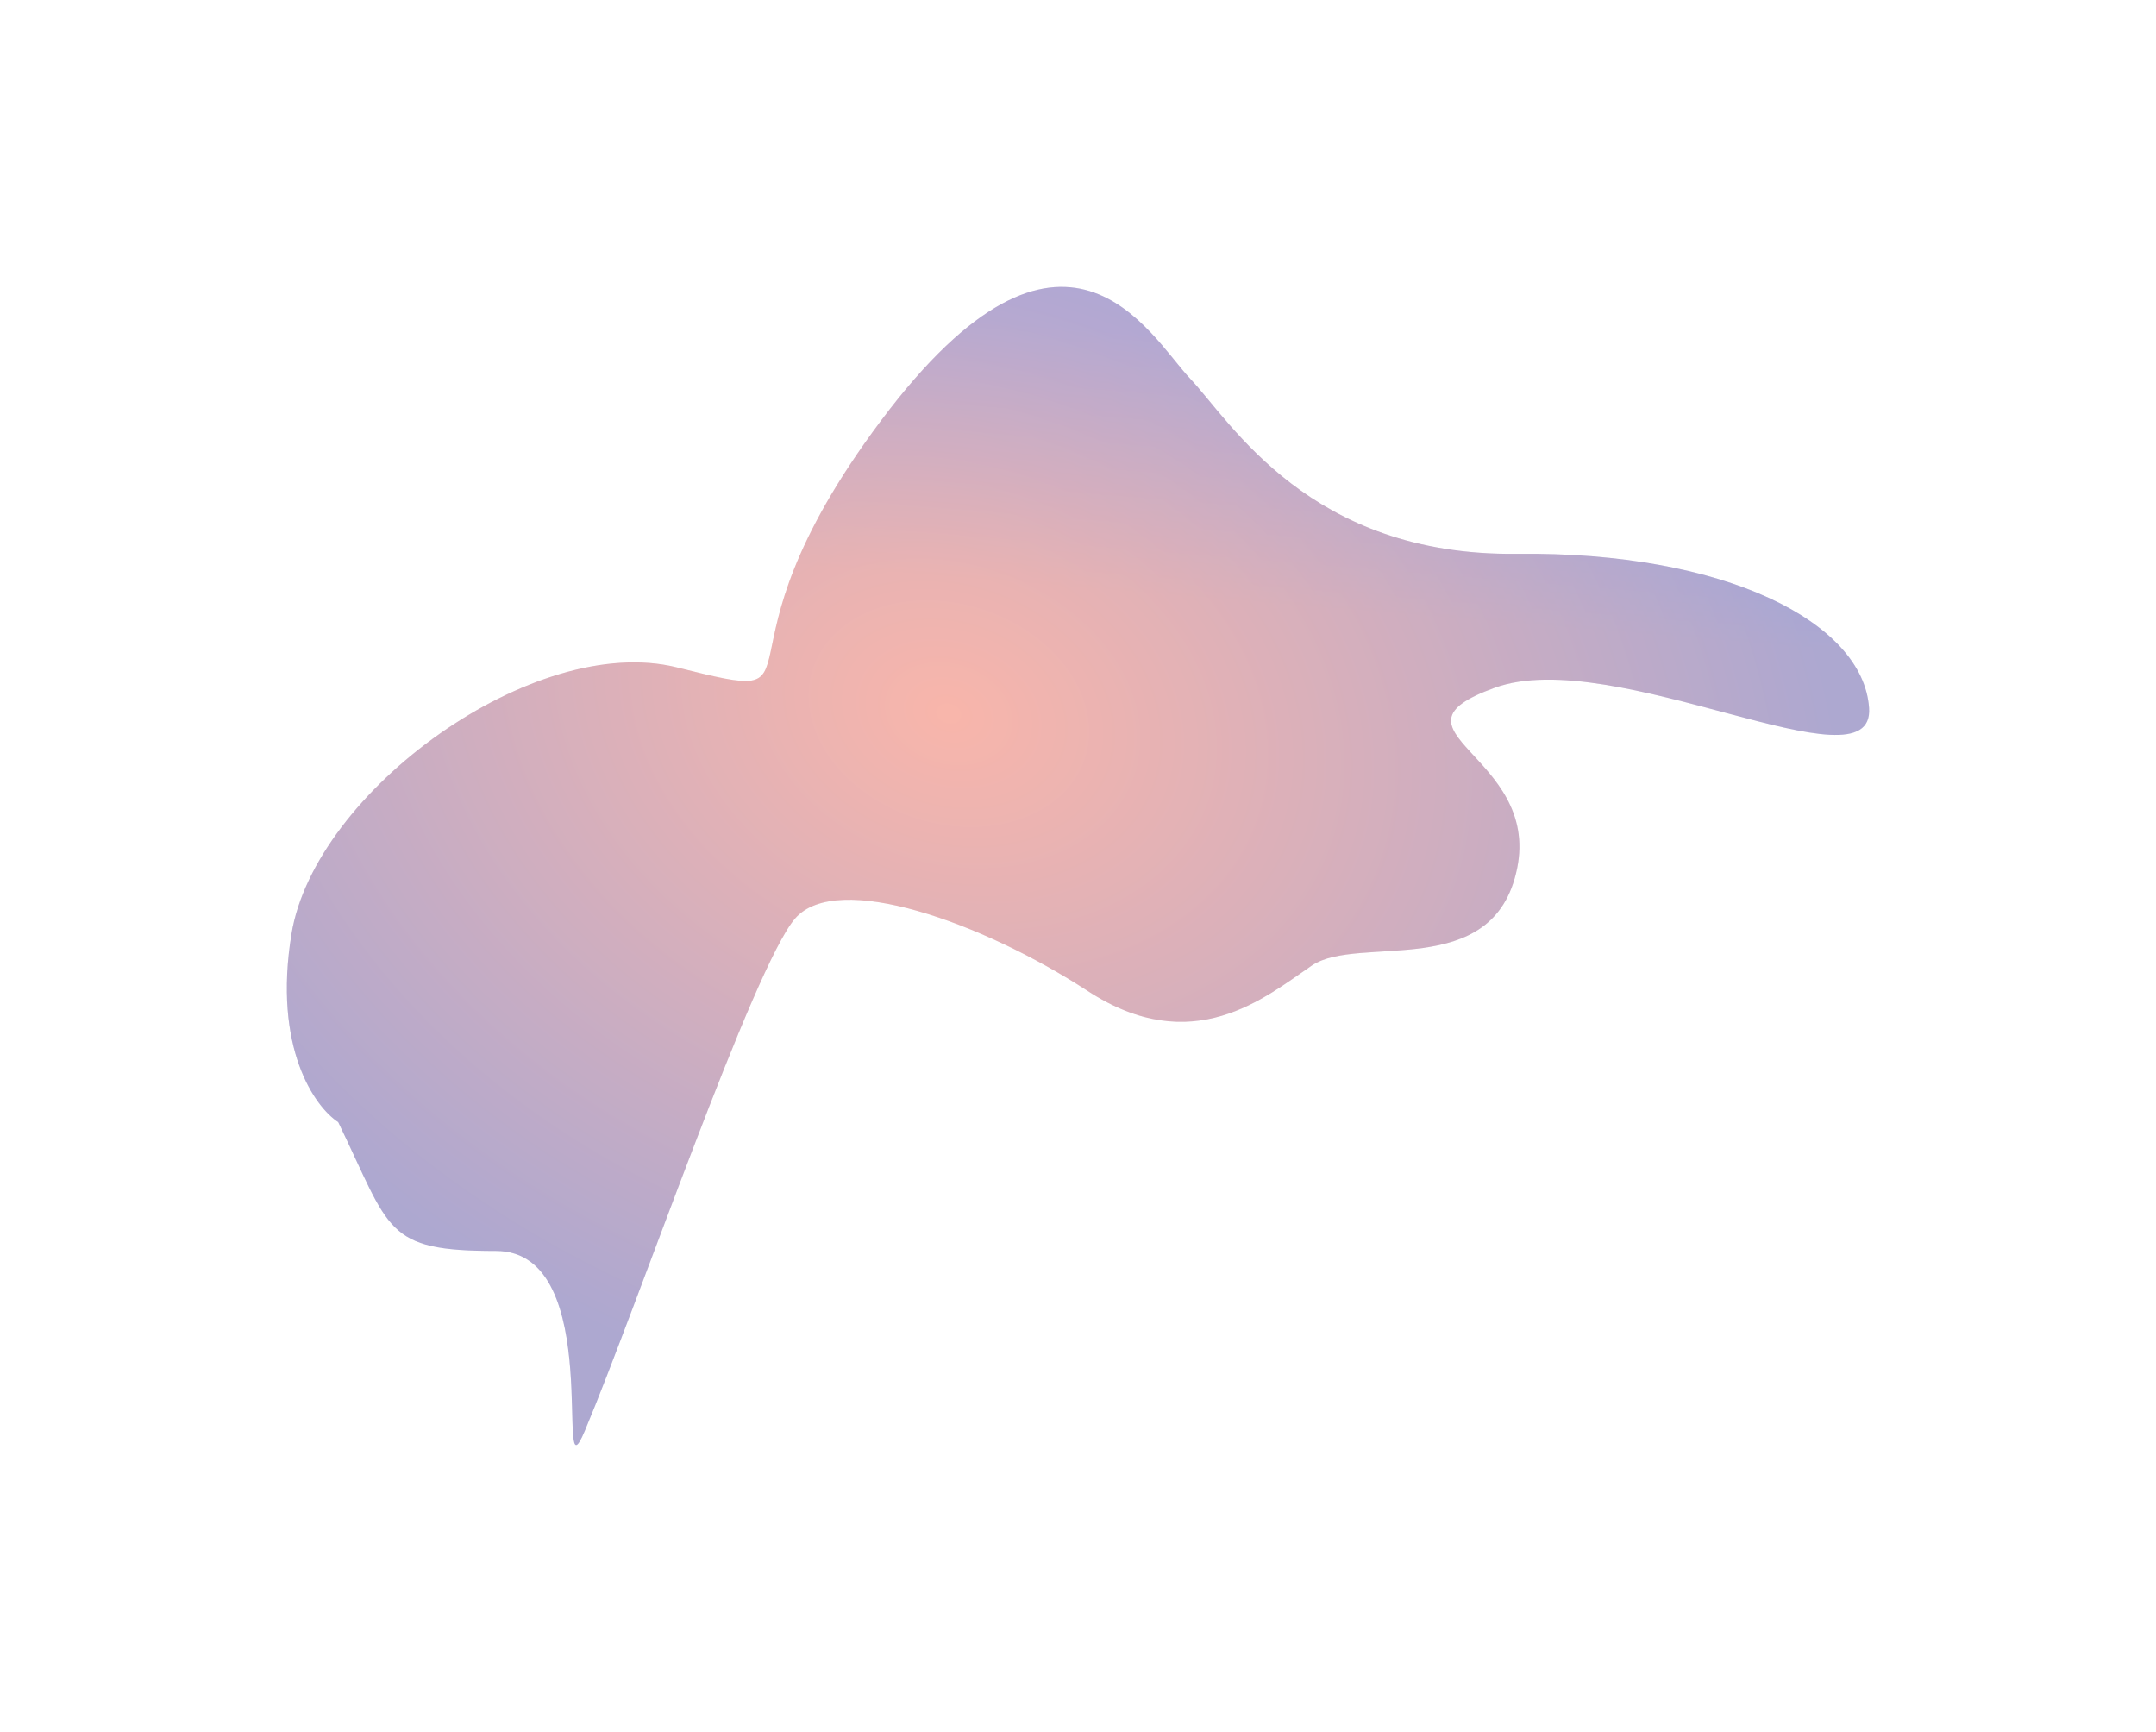
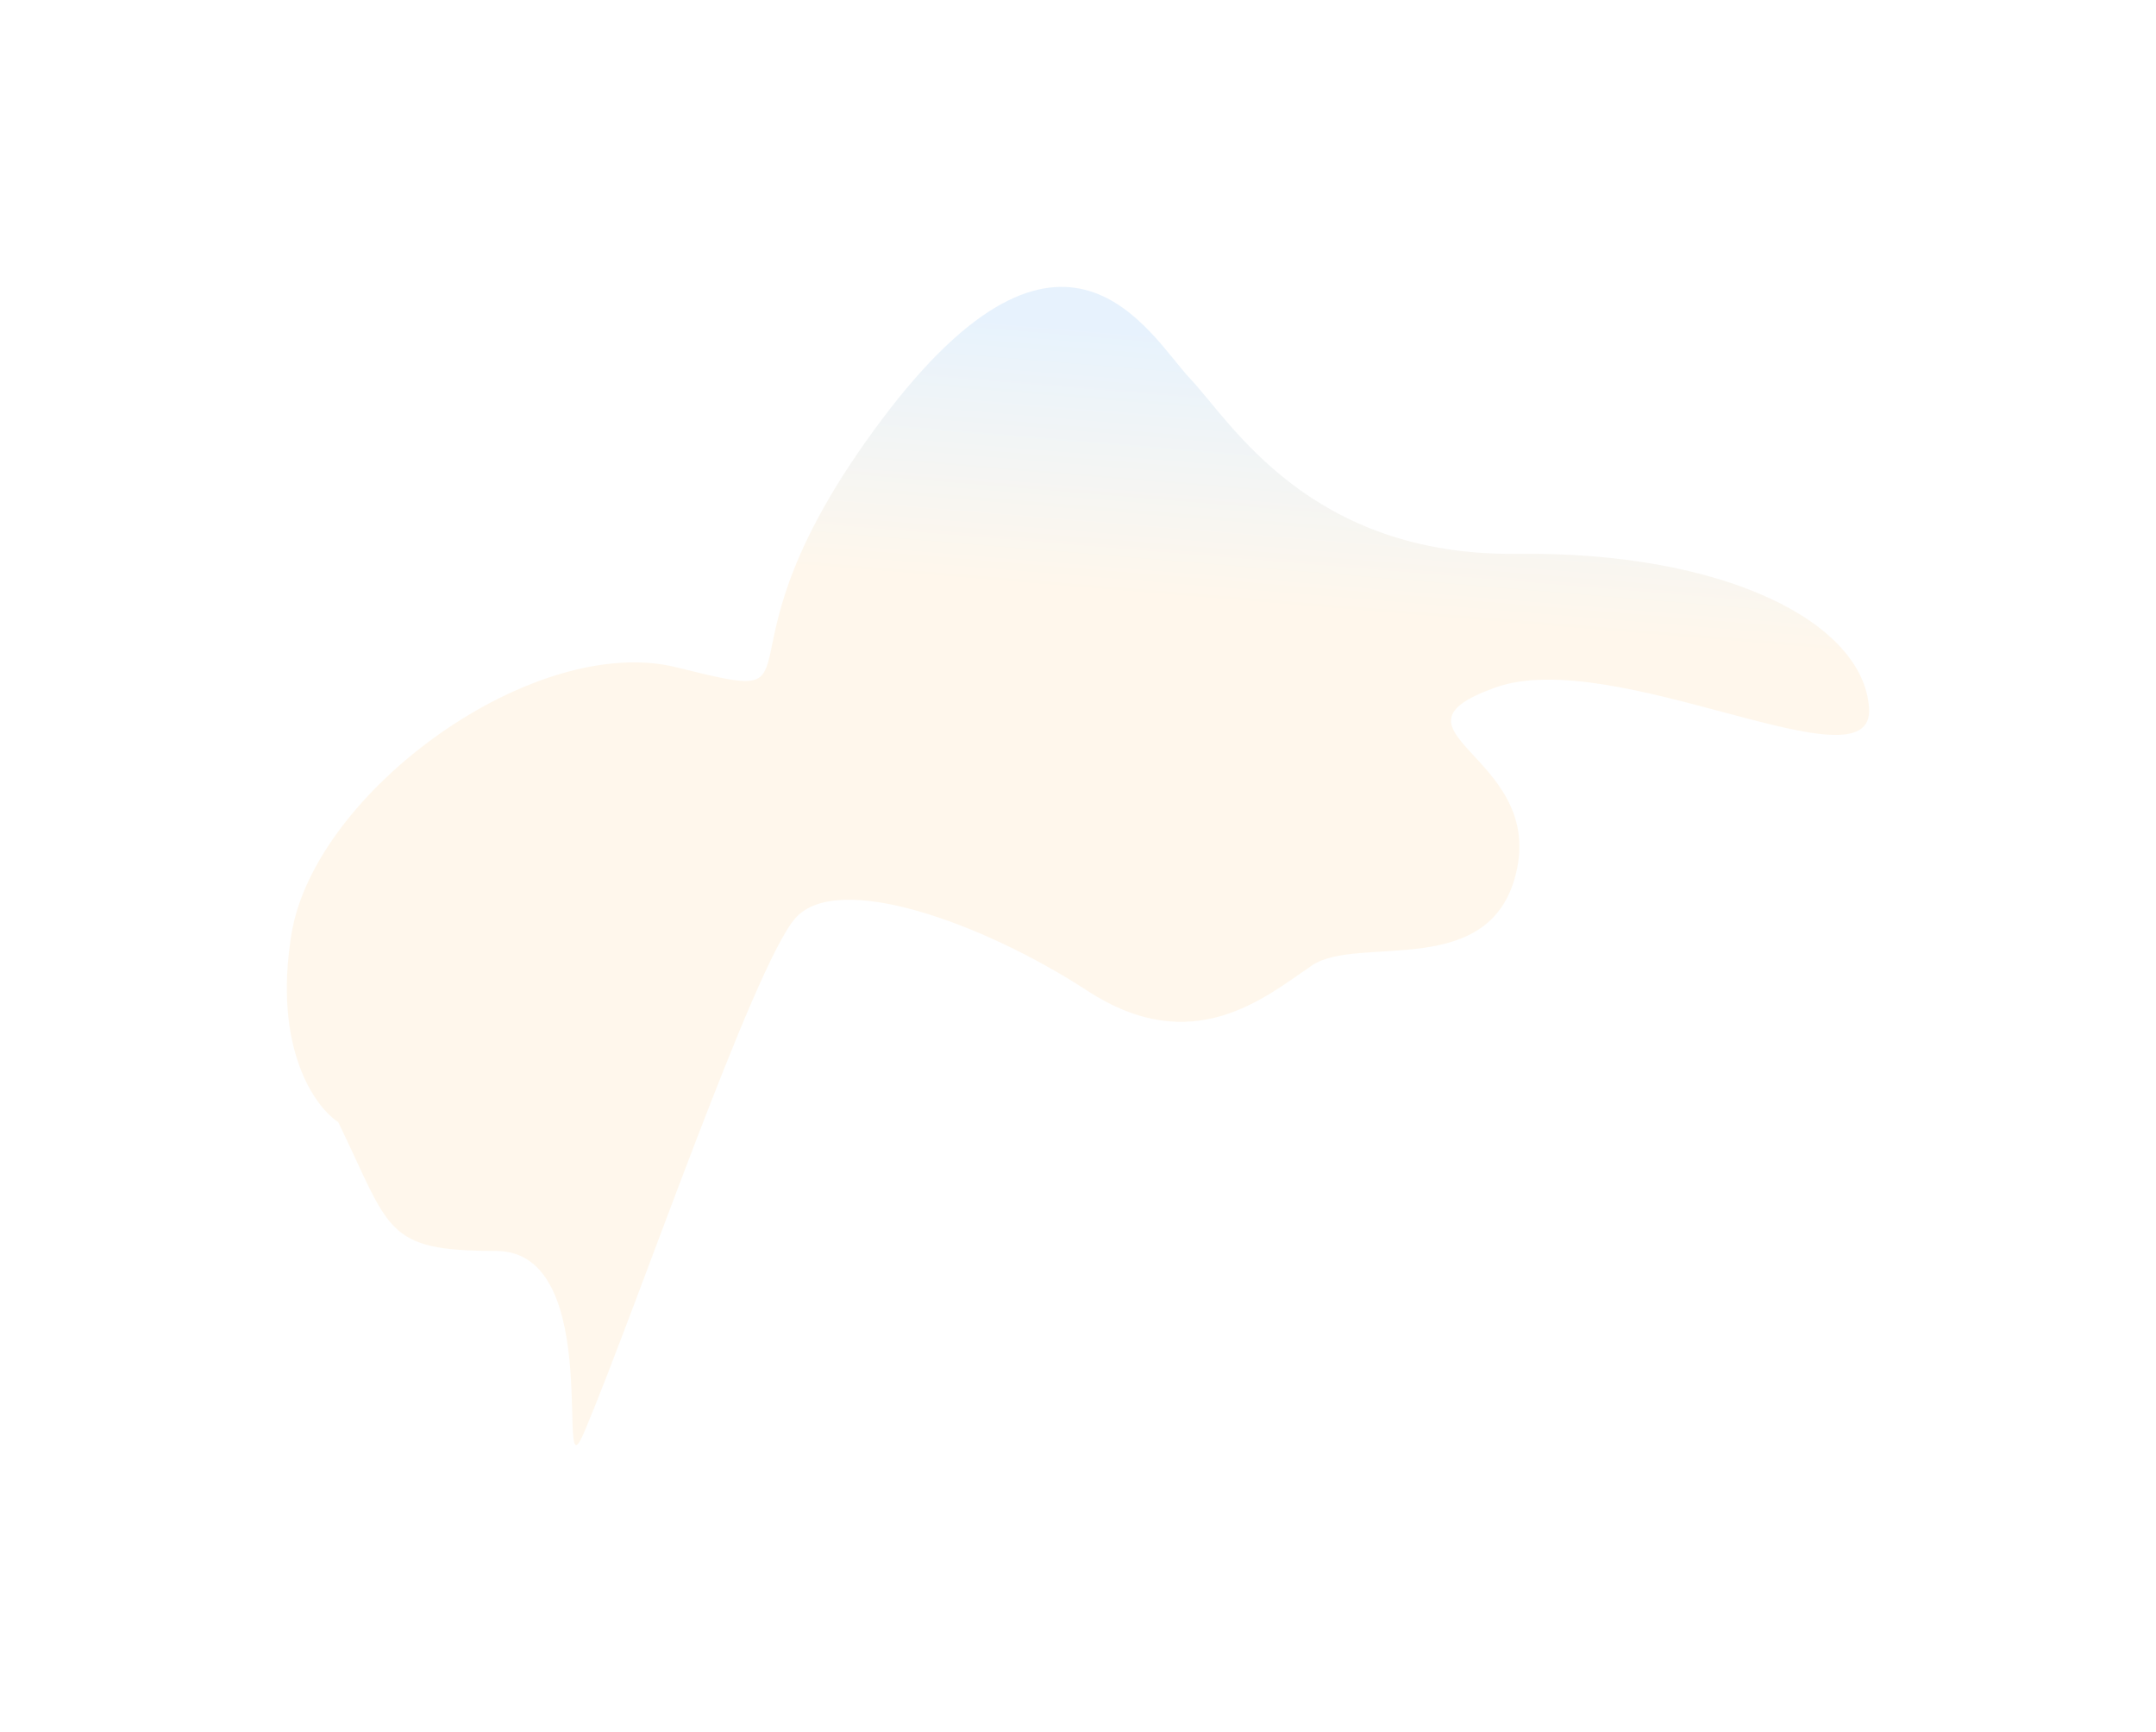
<svg xmlns="http://www.w3.org/2000/svg" width="1353" height="1087" viewBox="0 0 1353 1087" fill="none">
  <g opacity="0.5" filter="url(#filter0_f_2821_64)">
-     <path d="M311.229 784.897C241.054 784.897 245.243 772.111 212.25 704.088C197.587 694.541 171.193 657.546 182.923 585.944C197.587 496.44 335.495 396.408 424.911 418.772C526.5 444.181 437.263 418.23 553 263.772C668.737 109.315 721.283 210.54 746.945 237.647C772.606 264.754 821.659 349.026 952.059 347.491C1082.46 345.957 1169.27 390.479 1172.94 444.181C1176.61 497.883 1012.98 404.379 938.094 431.486C863.205 458.593 966.723 473.361 952.059 544.963C937.396 616.566 852.539 585.895 823.212 605.842C793.885 625.789 748.516 664.707 682.53 621.745C616.544 578.783 525.185 546.097 499 576.272C472.815 606.447 400 819.272 367 897.772C346.849 945.708 381.404 784.897 311.229 784.897Z" fill="url(#paint0_radial_2821_64)" />
    <path d="M311.229 784.897C241.054 784.897 245.243 772.111 212.25 704.088C197.587 694.541 171.193 657.546 182.923 585.944C197.587 496.44 335.495 396.408 424.911 418.772C526.5 444.181 437.263 418.23 553 263.772C668.737 109.315 721.283 210.54 746.945 237.647C772.606 264.754 821.659 349.026 952.059 347.491C1082.46 345.957 1169.27 390.479 1172.94 444.181C1176.61 497.883 1012.98 404.379 938.094 431.486C863.205 458.593 966.723 473.361 952.059 544.963C937.396 616.566 852.539 585.895 823.212 605.842C793.885 625.789 748.516 664.707 682.53 621.745C616.544 578.783 525.185 546.097 499 576.272C472.815 606.447 400 819.272 367 897.772C346.849 945.708 381.404 784.897 311.229 784.897Z" fill="url(#paint1_linear_2821_64)" fill-opacity="0.2" />
  </g>
  <defs>
    <filter id="filter0_f_2821_64" x="0" y="0" width="1353" height="1086.7" filterUnits="userSpaceOnUse" color-interpolation-filters="sRGB">
      <feFlood flood-opacity="0" result="BackgroundImageFix" />
      <feBlend mode="normal" in="SourceGraphic" in2="BackgroundImageFix" result="shape" />
      <feGaussianBlur stdDeviation="90" result="effect1_foregroundBlur_2821_64" />
    </filter>
    <radialGradient id="paint0_radial_2821_64" cx="0" cy="0" r="1" gradientUnits="userSpaceOnUse" gradientTransform="translate(595.5 447.272) rotate(108.123) scale(439.736 574.514)">
      <stop stop-color="#EF5B5B" />
      <stop offset="1" stop-color="#3338B9" />
    </radialGradient>
    <linearGradient id="paint1_linear_2821_64" x1="585.5" y1="198.272" x2="572.085" y2="361.289" gradientUnits="userSpaceOnUse">
      <stop stop-color="#1483EB" />
      <stop offset="1" stop-color="#FFB545" />
    </linearGradient>
  </defs>
</svg>